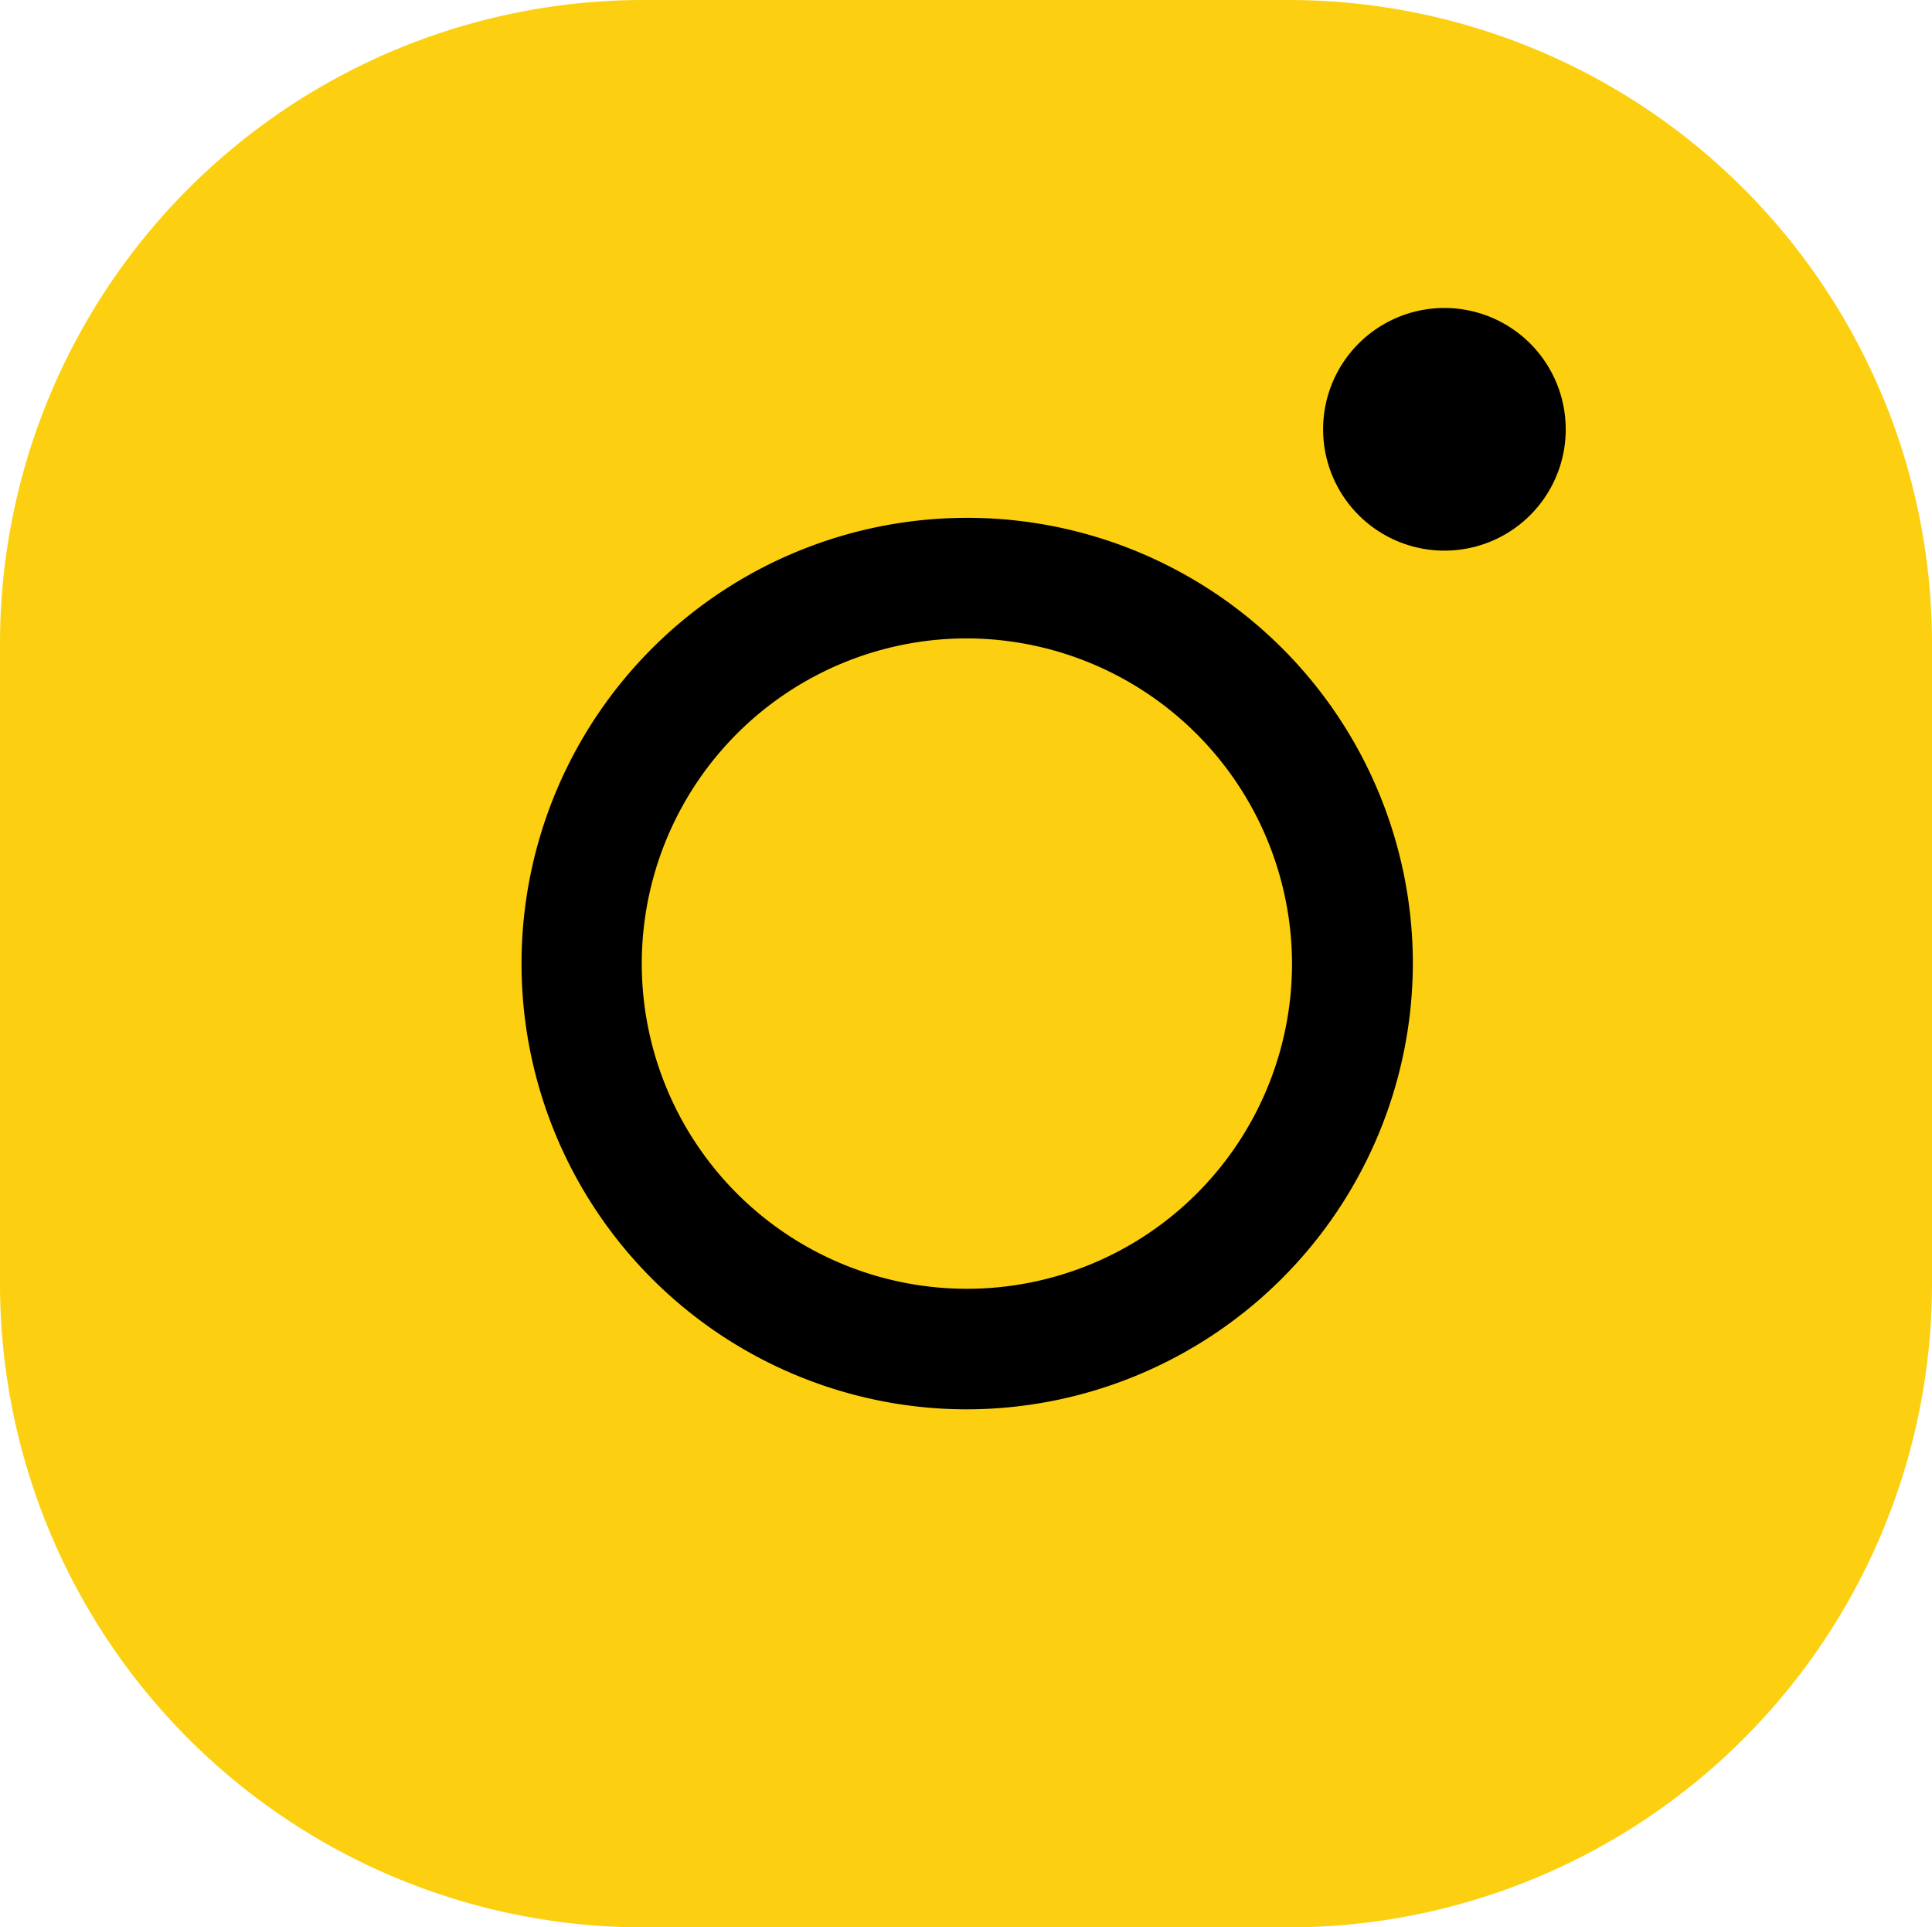
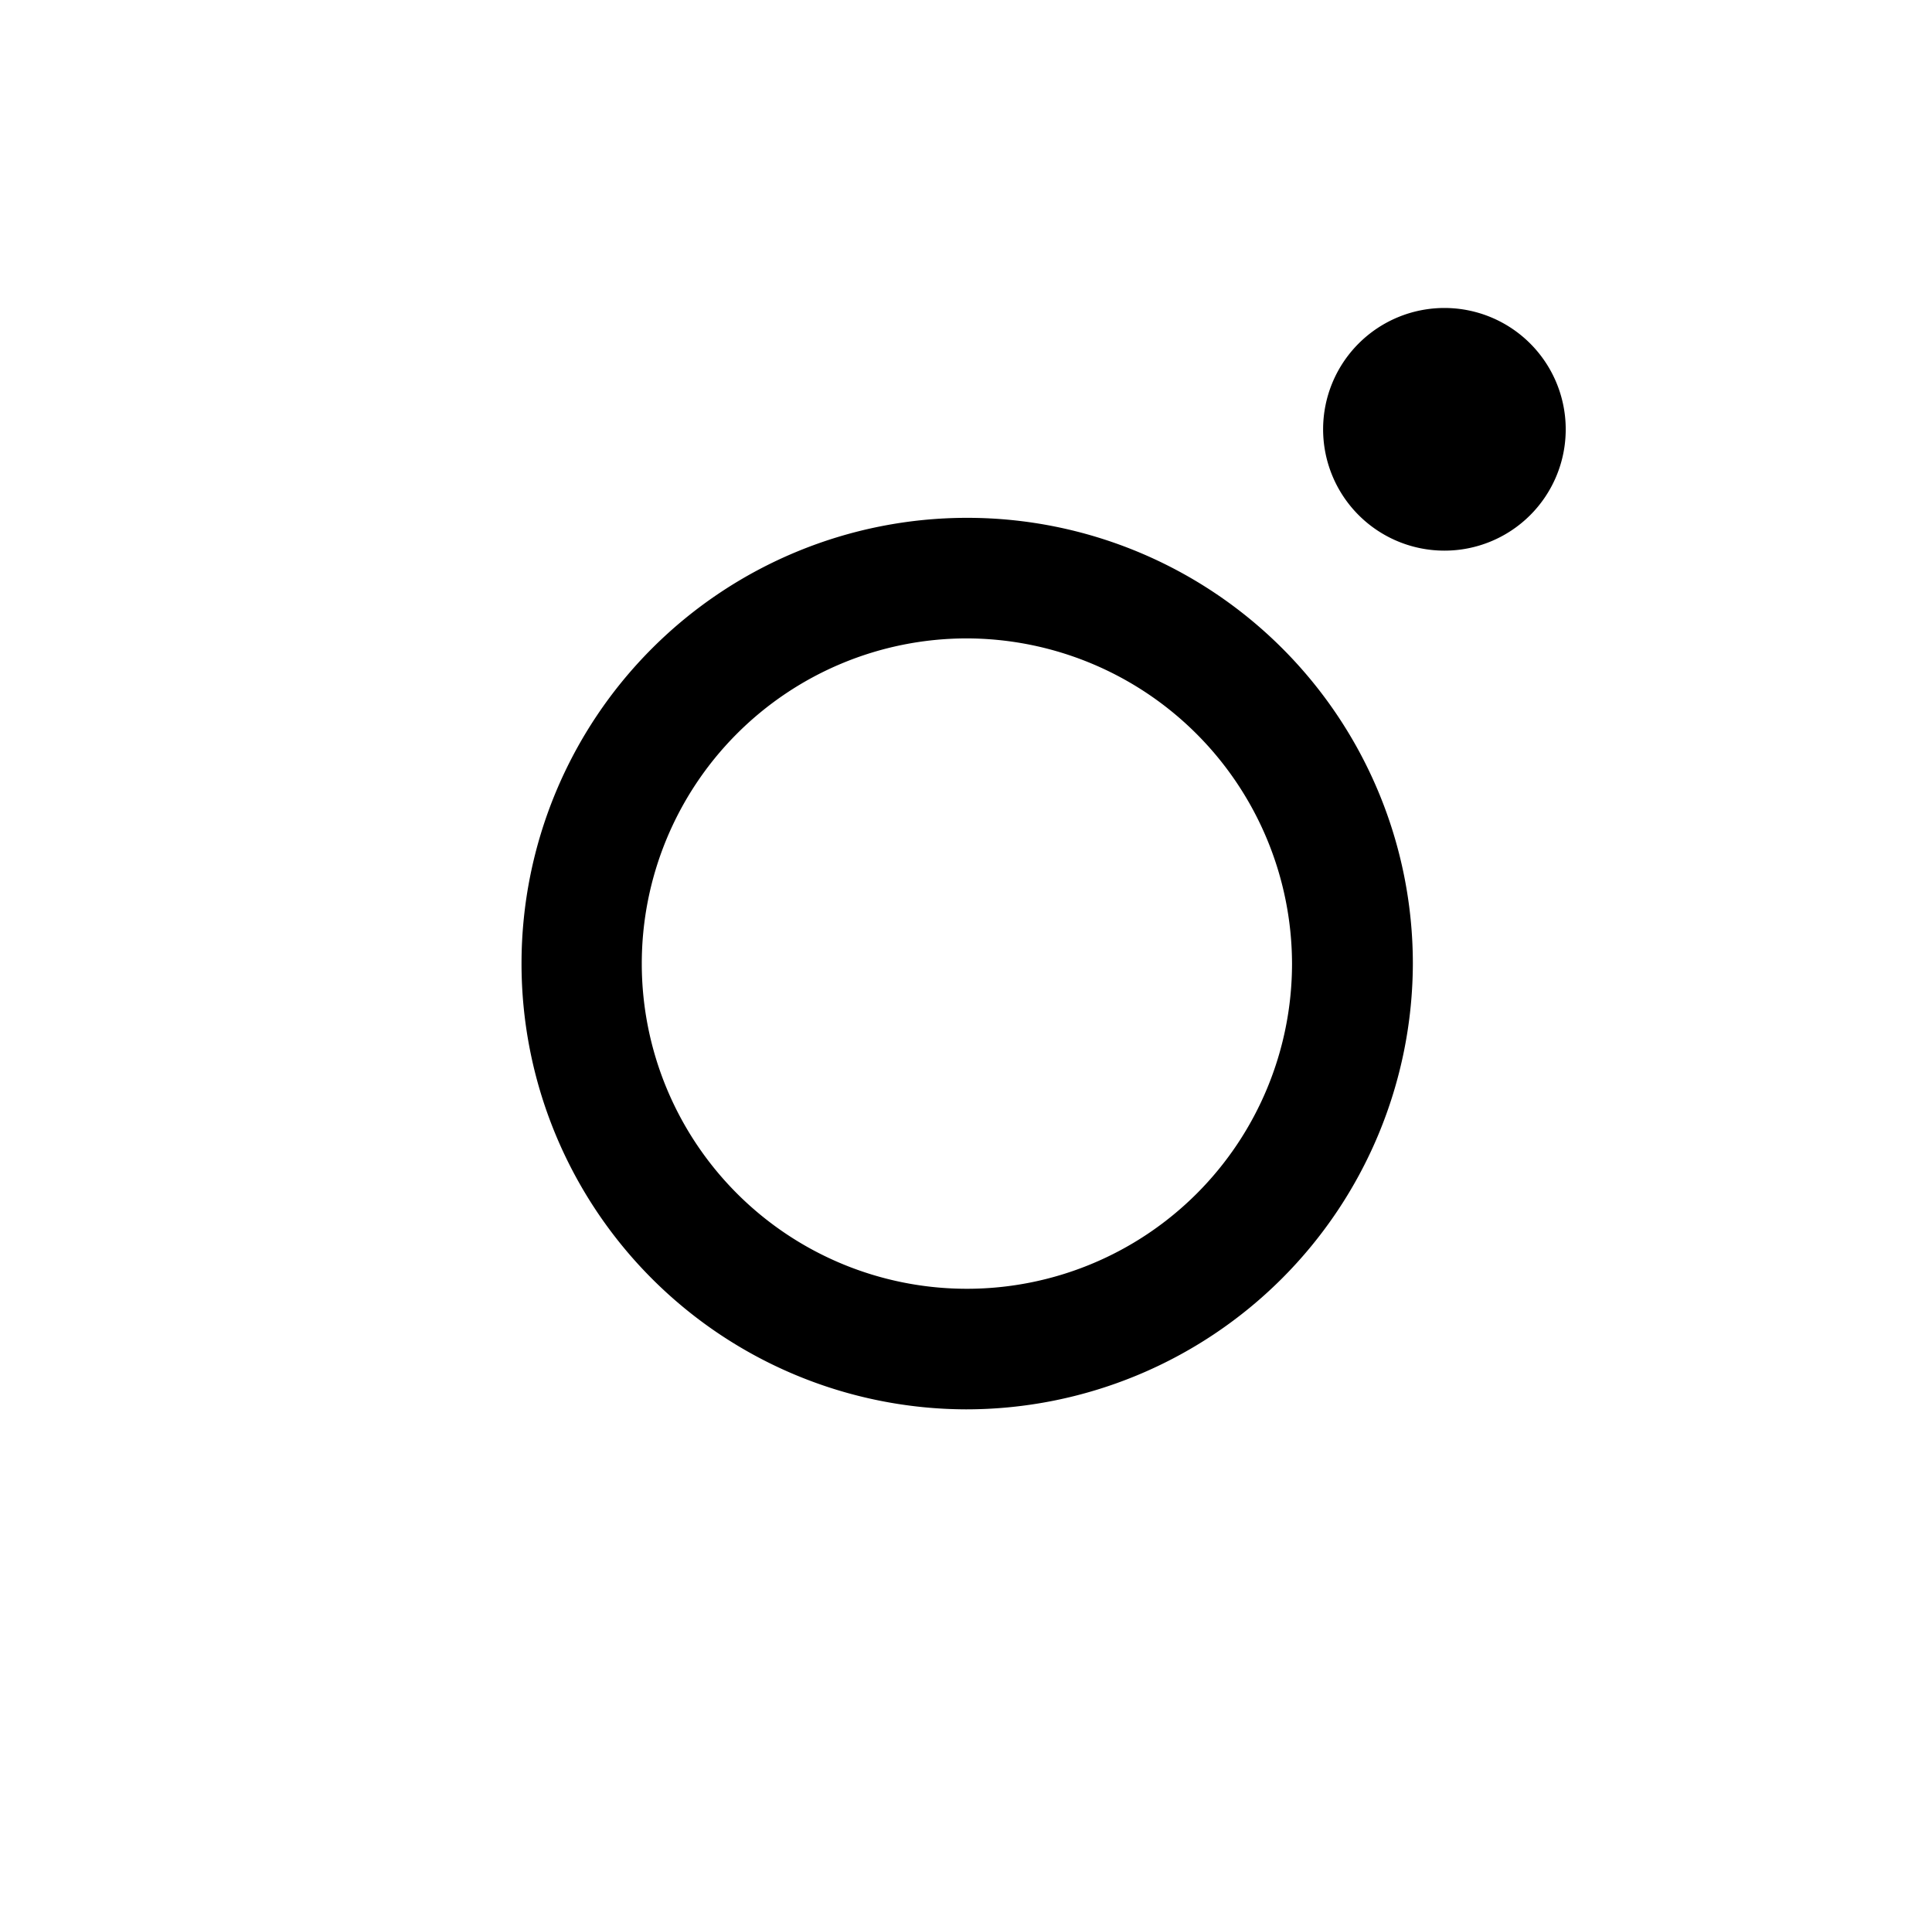
<svg xmlns="http://www.w3.org/2000/svg" width="20.323" height="20.27" viewBox="0 0 20.323 20.27">
  <g id="Instagram" transform="translate(-15.429 -14.79)">
-     <path id="Fill_3" data-name="Fill 3" d="M6.78,0A6.77,6.77,0,0,0,0,6.761v6.749A6.77,6.77,0,0,0,6.78,20.27h6.765a6.77,6.77,0,0,0,6.778-6.761V6.761A6.77,6.77,0,0,0,13.545,0Z" transform="translate(15.429 14.79)" fill="#fcd010" />
    <path id="Fill_5" data-name="Fill 5" d="M4.7,9.375A4.688,4.688,0,1,1,9.4,4.688,4.7,4.7,0,0,1,4.7,9.375Zm0-8.108A3.42,3.42,0,1,0,8.129,4.688,3.429,3.429,0,0,0,4.7,1.267Z" transform="translate(20.891 20.237)" />
    <path id="Fill_7" data-name="Fill 7" d="M2.553,1.273A1.276,1.276,0,1,0,1.276,2.546,1.275,1.275,0,0,0,2.553,1.273" transform="translate(29.346 18.035)" />
  </g>
</svg>